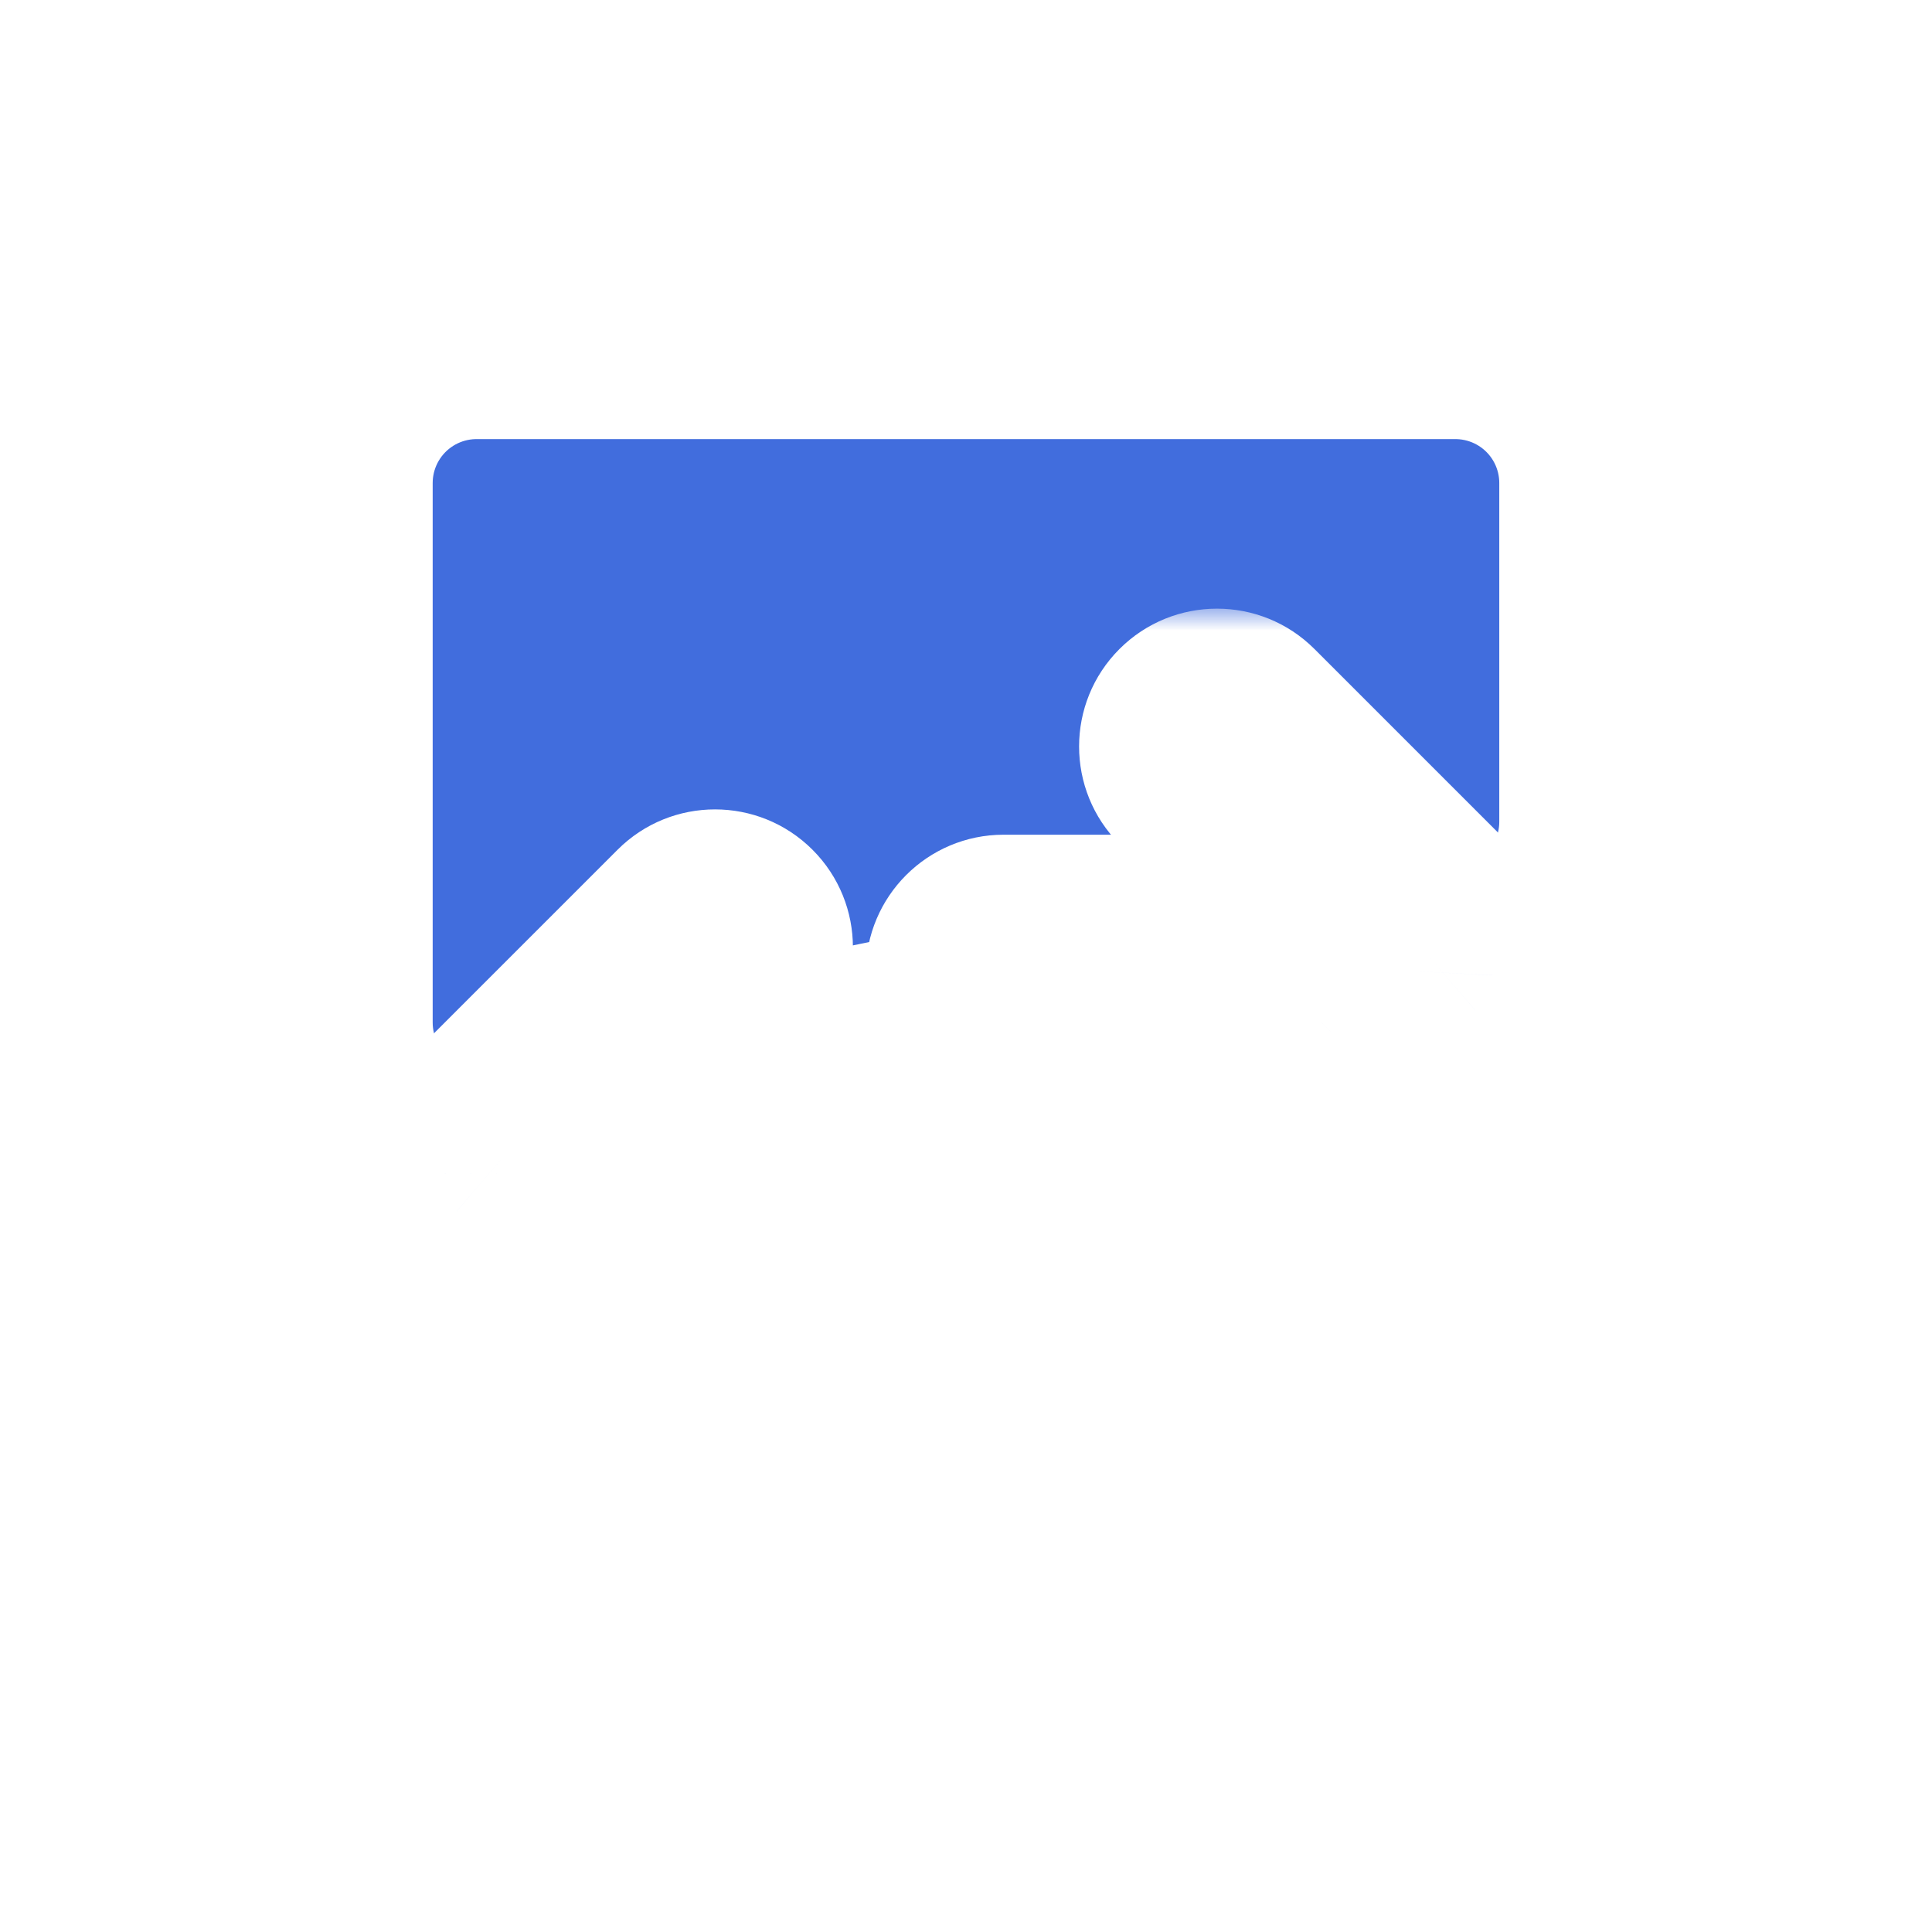
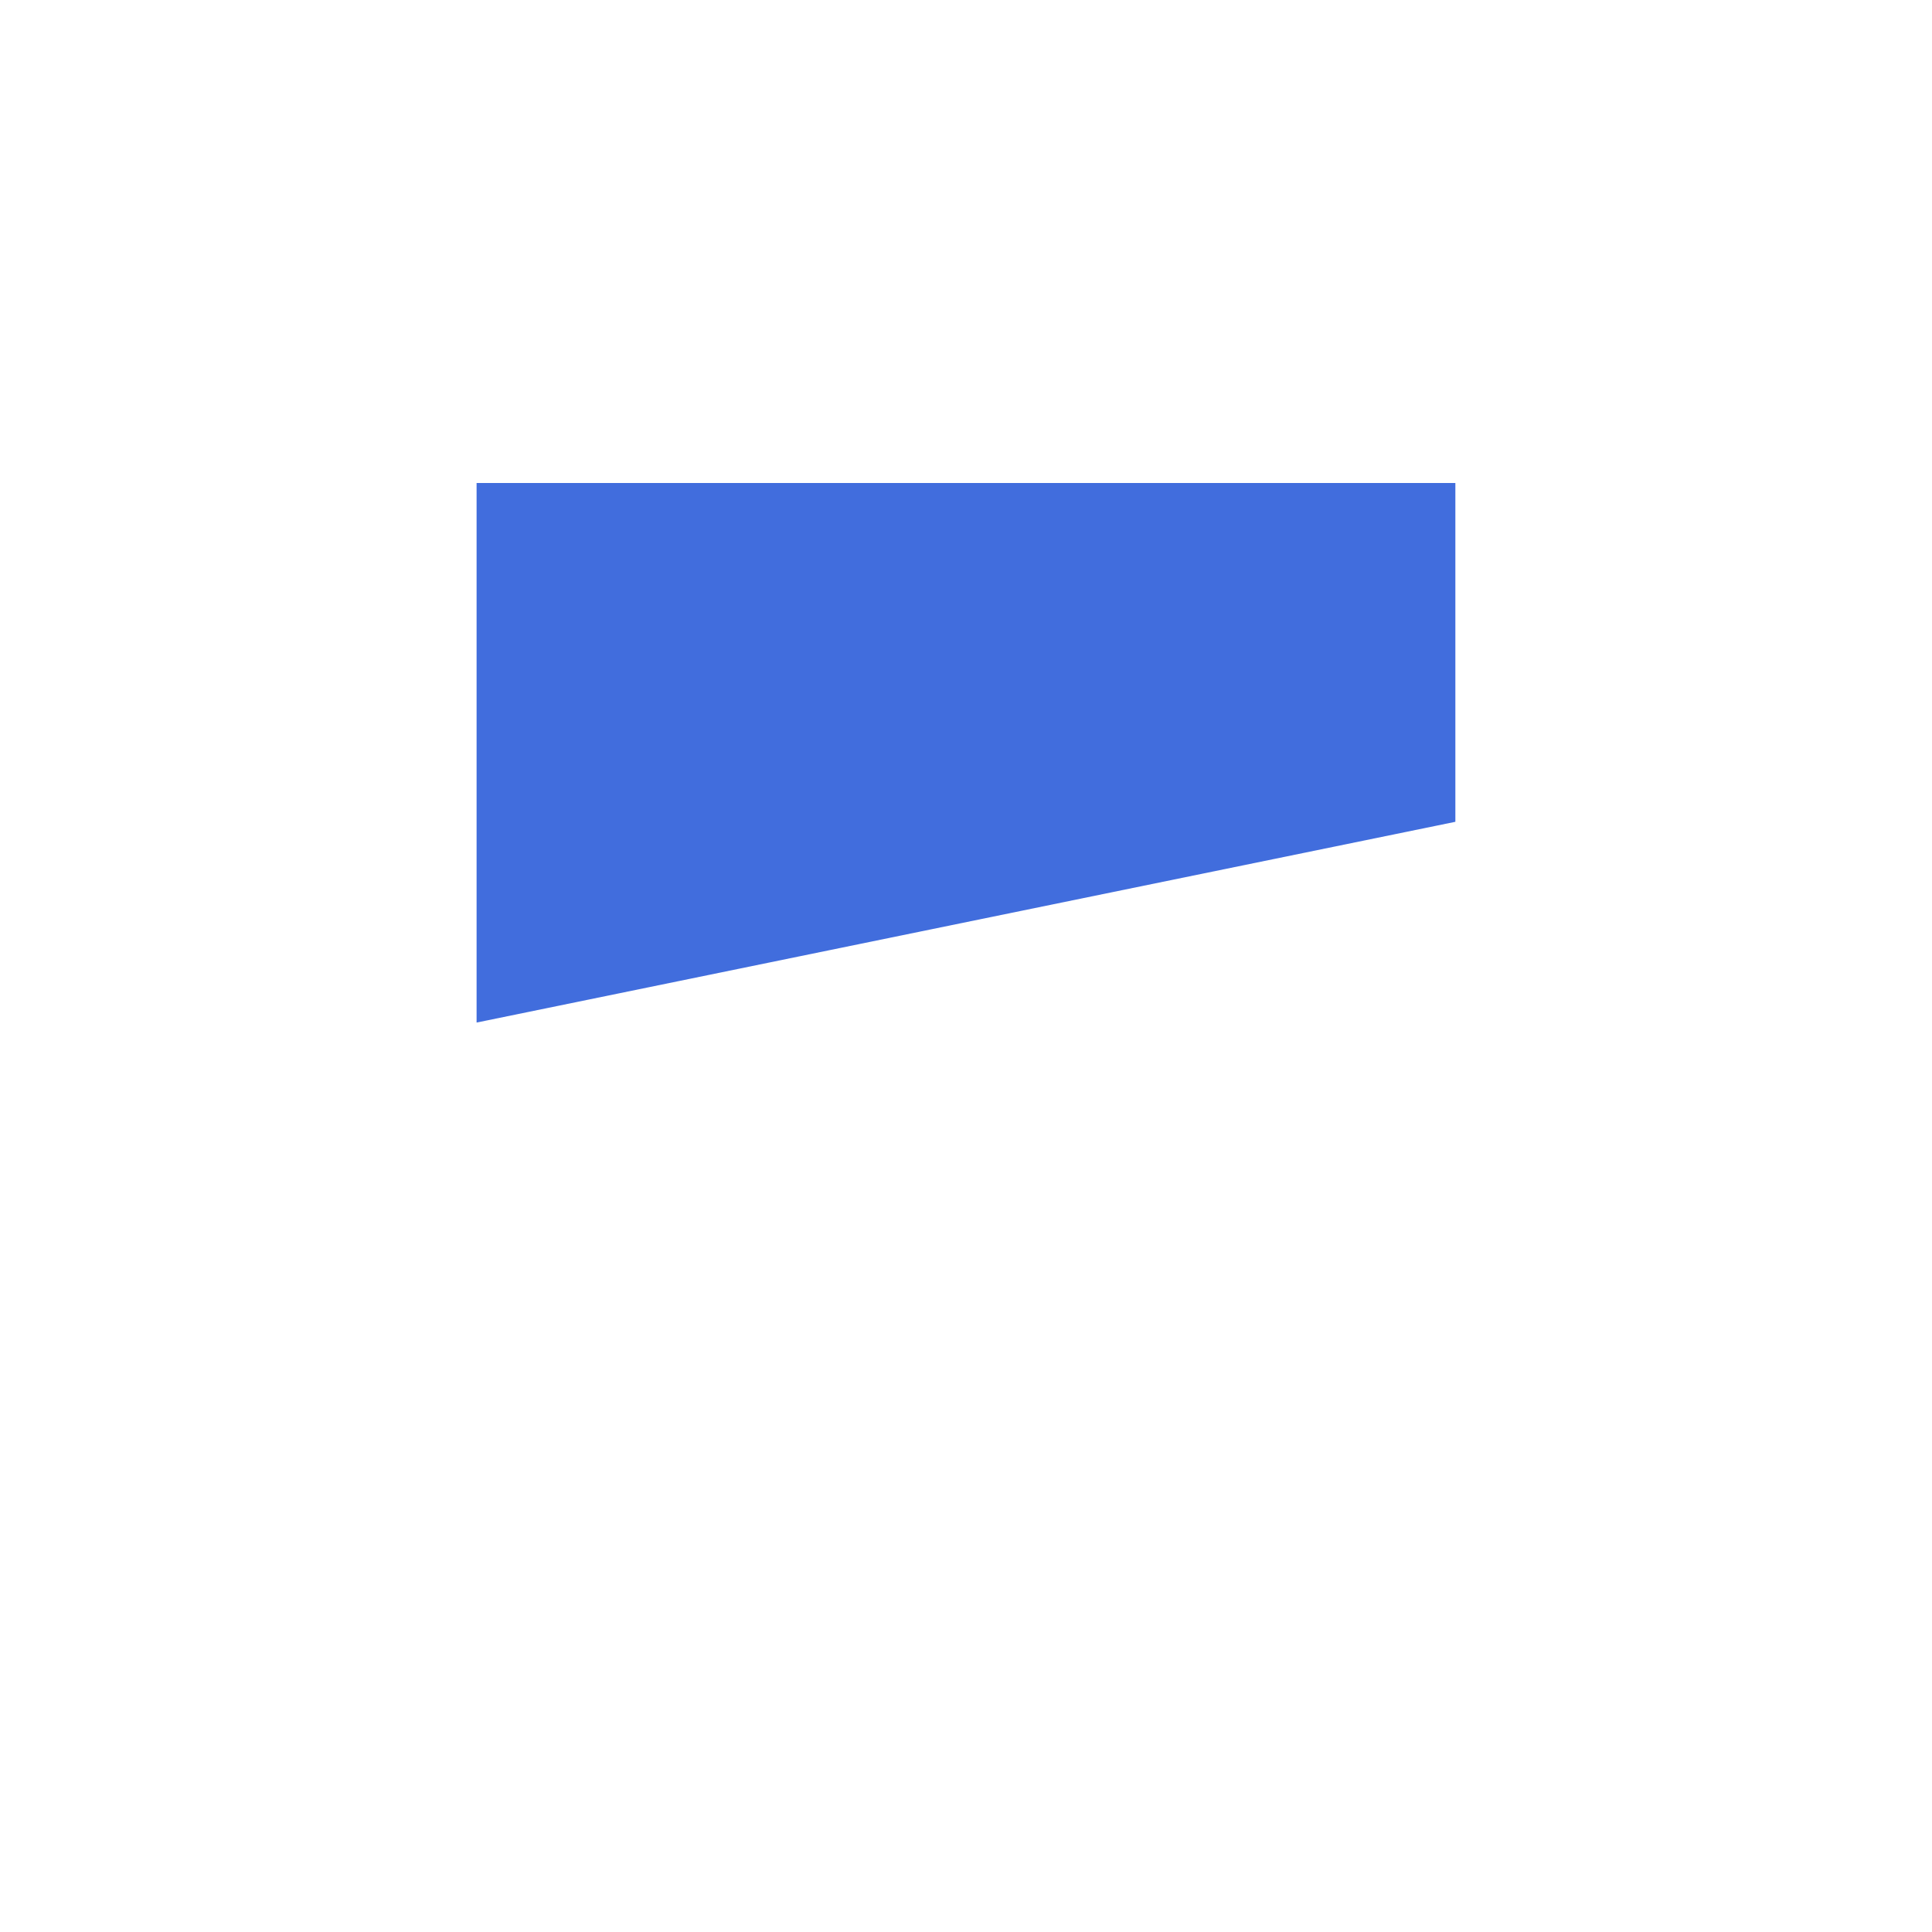
<svg xmlns="http://www.w3.org/2000/svg" width="44" height="44" viewBox="0 0 44 44" fill="none">
  <g filter="url(#filter0_d_2191_25)">
    <rect x="2" y="1" width="40" height="40" rx="9" fill="white" />
  </g>
  <path d="M10.854 23.288V11H33.145C33.145 11 33.145 17.042 33.145 18.716" fill="#416DDD" />
-   <path d="M10.854 23.288V11H33.145C33.145 11 33.145 17.042 33.145 18.716" stroke="#416DDD" stroke-width="2" stroke-linecap="round" stroke-linejoin="round" />
  <mask id="path-4-outside-1_2191_25" maskUnits="userSpaceOnUse" x="8" y="13.861" width="28" height="22" fill="black">
    <rect fill="white" x="8" y="13.861" width="28" height="22" />
    <path fill-rule="evenodd" clip-rule="evenodd" d="M26.909 16.195C27.355 15.75 28.077 15.75 28.522 16.195L33.666 21.339C33.905 21.578 34.016 21.898 33.998 22.211C33.981 22.532 33.831 22.818 33.603 23.015L28.522 28.096C28.077 28.541 27.355 28.541 26.909 28.096C26.464 27.65 26.464 26.928 26.909 26.483L30.102 23.29H22.857C22.227 23.29 21.717 22.78 21.717 22.15C21.717 21.52 22.227 21.01 22.857 21.01H30.112L26.909 17.808C26.464 17.362 26.464 16.64 26.909 16.195ZM17.091 22.38C17.536 21.935 17.536 21.213 17.091 20.767C16.645 20.322 15.923 20.322 15.478 20.767L10.334 25.912C10.111 26.135 9.999 26.428 10 26.72L10 26.723C10 27.069 10.155 27.38 10.399 27.589L15.478 32.668C15.923 33.113 16.645 33.113 17.091 32.668C17.536 32.223 17.536 31.501 17.091 31.055L13.898 27.863H21.142C21.772 27.863 22.283 27.352 22.283 26.723C22.283 26.093 21.772 25.582 21.142 25.582H13.888L17.091 22.38Z" />
  </mask>
-   <path fill-rule="evenodd" clip-rule="evenodd" d="M26.909 16.195C27.355 15.75 28.077 15.75 28.522 16.195L33.666 21.339C33.905 21.578 34.016 21.898 33.998 22.211C33.981 22.532 33.831 22.818 33.603 23.015L28.522 28.096C28.077 28.541 27.355 28.541 26.909 28.096C26.464 27.65 26.464 26.928 26.909 26.483L30.102 23.29H22.857C22.227 23.29 21.717 22.78 21.717 22.15C21.717 21.52 22.227 21.01 22.857 21.01H30.112L26.909 17.808C26.464 17.362 26.464 16.64 26.909 16.195ZM17.091 22.38C17.536 21.935 17.536 21.213 17.091 20.767C16.645 20.322 15.923 20.322 15.478 20.767L10.334 25.912C10.111 26.135 9.999 26.428 10 26.72L10 26.723C10 27.069 10.155 27.38 10.399 27.589L15.478 32.668C15.923 33.113 16.645 33.113 17.091 32.668C17.536 32.223 17.536 31.501 17.091 31.055L13.898 27.863H21.142C21.772 27.863 22.283 27.352 22.283 26.723C22.283 26.093 21.772 25.582 21.142 25.582H13.888L17.091 22.38Z" fill="#8EAAF1" />
-   <path d="M28.522 16.195L29.936 14.781L29.936 14.781L28.522 16.195ZM26.909 16.195L28.324 17.609L28.324 17.609L26.909 16.195ZM33.666 21.339L32.252 22.753L32.252 22.753L33.666 21.339ZM33.998 22.211L32.001 22.096L32.001 22.106L33.998 22.211ZM33.603 23.015L32.298 21.499C32.261 21.531 32.224 21.565 32.189 21.601L33.603 23.015ZM28.522 28.096L29.936 29.51L29.936 29.51L28.522 28.096ZM26.909 26.483L28.324 27.897L28.324 27.897L26.909 26.483ZM30.102 23.29L31.516 24.705C32.088 24.133 32.259 23.272 31.95 22.525C31.64 21.778 30.911 21.29 30.102 21.29V23.29ZM30.112 21.01V23.01C30.921 23.01 31.65 22.523 31.959 21.775C32.269 21.028 32.098 20.168 31.526 19.596L30.112 21.01ZM26.909 17.808L28.324 16.393L28.324 16.393L26.909 17.808ZM17.091 20.767L15.676 22.182L15.676 22.182L17.091 20.767ZM17.091 22.38L15.676 20.966L15.676 20.966L17.091 22.38ZM15.478 20.767L16.892 22.182L16.892 22.182L15.478 20.767ZM10.334 25.912L11.748 27.326L11.748 27.326L10.334 25.912ZM10 26.72L12 26.722L12 26.716L10 26.72ZM10 26.723L8 26.721V26.723H10ZM10.399 27.589L11.813 26.175C11.777 26.138 11.739 26.104 11.7 26.07L10.399 27.589ZM15.478 32.668L14.064 34.082L14.064 34.082L15.478 32.668ZM17.091 32.668L18.505 34.082L18.505 34.082L17.091 32.668ZM17.091 31.055L15.676 32.47L15.676 32.47L17.091 31.055ZM13.898 27.863V25.863C13.089 25.863 12.36 26.35 12.05 27.098C11.741 27.845 11.912 28.705 12.484 29.277L13.898 27.863ZM13.888 25.582L12.474 24.168C11.902 24.74 11.731 25.6 12.04 26.348C12.35 27.095 13.079 27.582 13.888 27.582V25.582ZM29.936 14.781C28.71 13.555 26.722 13.555 25.495 14.781L28.324 17.609C27.988 17.945 27.444 17.945 27.108 17.609L29.936 14.781ZM35.08 19.925L29.936 14.781L27.108 17.609L32.252 22.753L35.08 19.925ZM35.995 22.326C36.044 21.468 35.74 20.584 35.08 19.925L32.252 22.753C32.071 22.573 31.988 22.328 32.001 22.096L35.995 22.326ZM32.001 22.106C32.014 21.861 32.13 21.644 32.298 21.499L34.908 24.53C35.533 23.992 35.949 23.204 35.995 22.317L32.001 22.106ZM29.936 29.51L35.017 24.429L32.189 21.601L27.108 26.681L29.936 29.51ZM25.495 29.51C26.722 30.736 28.71 30.736 29.936 29.51L27.108 26.681C27.444 26.346 27.988 26.346 28.324 26.681L25.495 29.51ZM25.495 25.069C24.269 26.295 24.269 28.284 25.495 29.51L28.324 26.681C28.659 27.017 28.659 27.562 28.324 27.897L25.495 25.069ZM28.688 21.876L25.495 25.069L28.324 27.897L31.516 24.705L28.688 21.876ZM30.102 21.29H22.857V25.29H30.102V21.29ZM22.857 21.29C23.332 21.29 23.717 21.675 23.717 22.15H19.717C19.717 23.884 21.123 25.29 22.857 25.29V21.29ZM23.717 22.15C23.717 22.625 23.332 23.01 22.857 23.01V19.01C21.123 19.01 19.717 20.416 19.717 22.15H23.717ZM22.857 23.01H30.112V19.01H22.857V23.01ZM25.495 19.222L28.698 22.424L31.526 19.596L28.324 16.393L25.495 19.222ZM25.495 14.781C24.269 16.007 24.269 17.995 25.495 19.222L28.324 16.393C28.659 16.729 28.659 17.273 28.324 17.609L25.495 14.781ZM15.676 22.182C15.341 21.846 15.341 21.302 15.676 20.966L18.505 23.794C19.731 22.568 19.731 20.58 18.505 19.353L15.676 22.182ZM16.892 22.182C16.556 22.517 16.012 22.517 15.676 22.182L18.505 19.353C17.278 18.127 15.29 18.127 14.064 19.353L16.892 22.182ZM11.748 27.326L16.892 22.182L14.064 19.353L8.92 24.497L11.748 27.326ZM12 26.716C12.001 26.933 11.916 27.158 11.748 27.326L8.92 24.497C8.305 25.112 7.998 25.922 8 26.724L12 26.716ZM12 26.725L12 26.722L8 26.718L8 26.721L12 26.725ZM11.7 26.07C11.88 26.225 12 26.461 12 26.723H8C8 27.678 8.429 28.535 9.097 29.108L11.7 26.07ZM16.892 31.254L11.813 26.175L8.985 29.003L14.064 34.082L16.892 31.254ZM15.676 31.254C16.012 30.918 16.556 30.918 16.892 31.254L14.064 34.082C15.29 35.309 17.278 35.309 18.505 34.082L15.676 31.254ZM15.676 32.47C15.341 32.134 15.341 31.59 15.676 31.254L18.505 34.082C19.731 32.856 19.731 30.868 18.505 29.641L15.676 32.47ZM12.484 29.277L15.676 32.47L18.505 29.641L15.312 26.449L12.484 29.277ZM21.142 25.863H13.898V29.863H21.142V25.863ZM20.283 26.723C20.283 26.248 20.668 25.863 21.142 25.863V29.863C22.877 29.863 24.283 28.457 24.283 26.723H20.283ZM21.142 27.582C20.668 27.582 20.283 27.197 20.283 26.723H24.283C24.283 24.988 22.877 23.582 21.142 23.582V27.582ZM13.888 27.582H21.142V23.582H13.888V27.582ZM15.676 20.966L12.474 24.168L15.303 26.997L18.505 23.794L15.676 20.966Z" fill="white" mask="url(#path-4-outside-1_2191_25)" />
  <defs>
    <filter id="filter0_d_2191_25" x="0" y="0" width="44" height="44" filterUnits="userSpaceOnUse" color-interpolation-filters="sRGB">
      <feFlood flood-opacity="0" result="BackgroundImageFix" />
      <feColorMatrix in="SourceAlpha" type="matrix" values="0 0 0 0 0 0 0 0 0 0 0 0 0 0 0 0 0 0 127 0" result="hardAlpha" />
      <feOffset dy="1" />
      <feGaussianBlur stdDeviation="1" />
      <feColorMatrix type="matrix" values="0 0 0 0 0.063 0 0 0 0 0.094 0 0 0 0 0.157 0 0 0 0.05 0" />
      <feBlend mode="normal" in2="BackgroundImageFix" result="effect1_dropShadow_2191_25" />
      <feBlend mode="normal" in="SourceGraphic" in2="effect1_dropShadow_2191_25" result="shape" />
    </filter>
  </defs>
</svg>